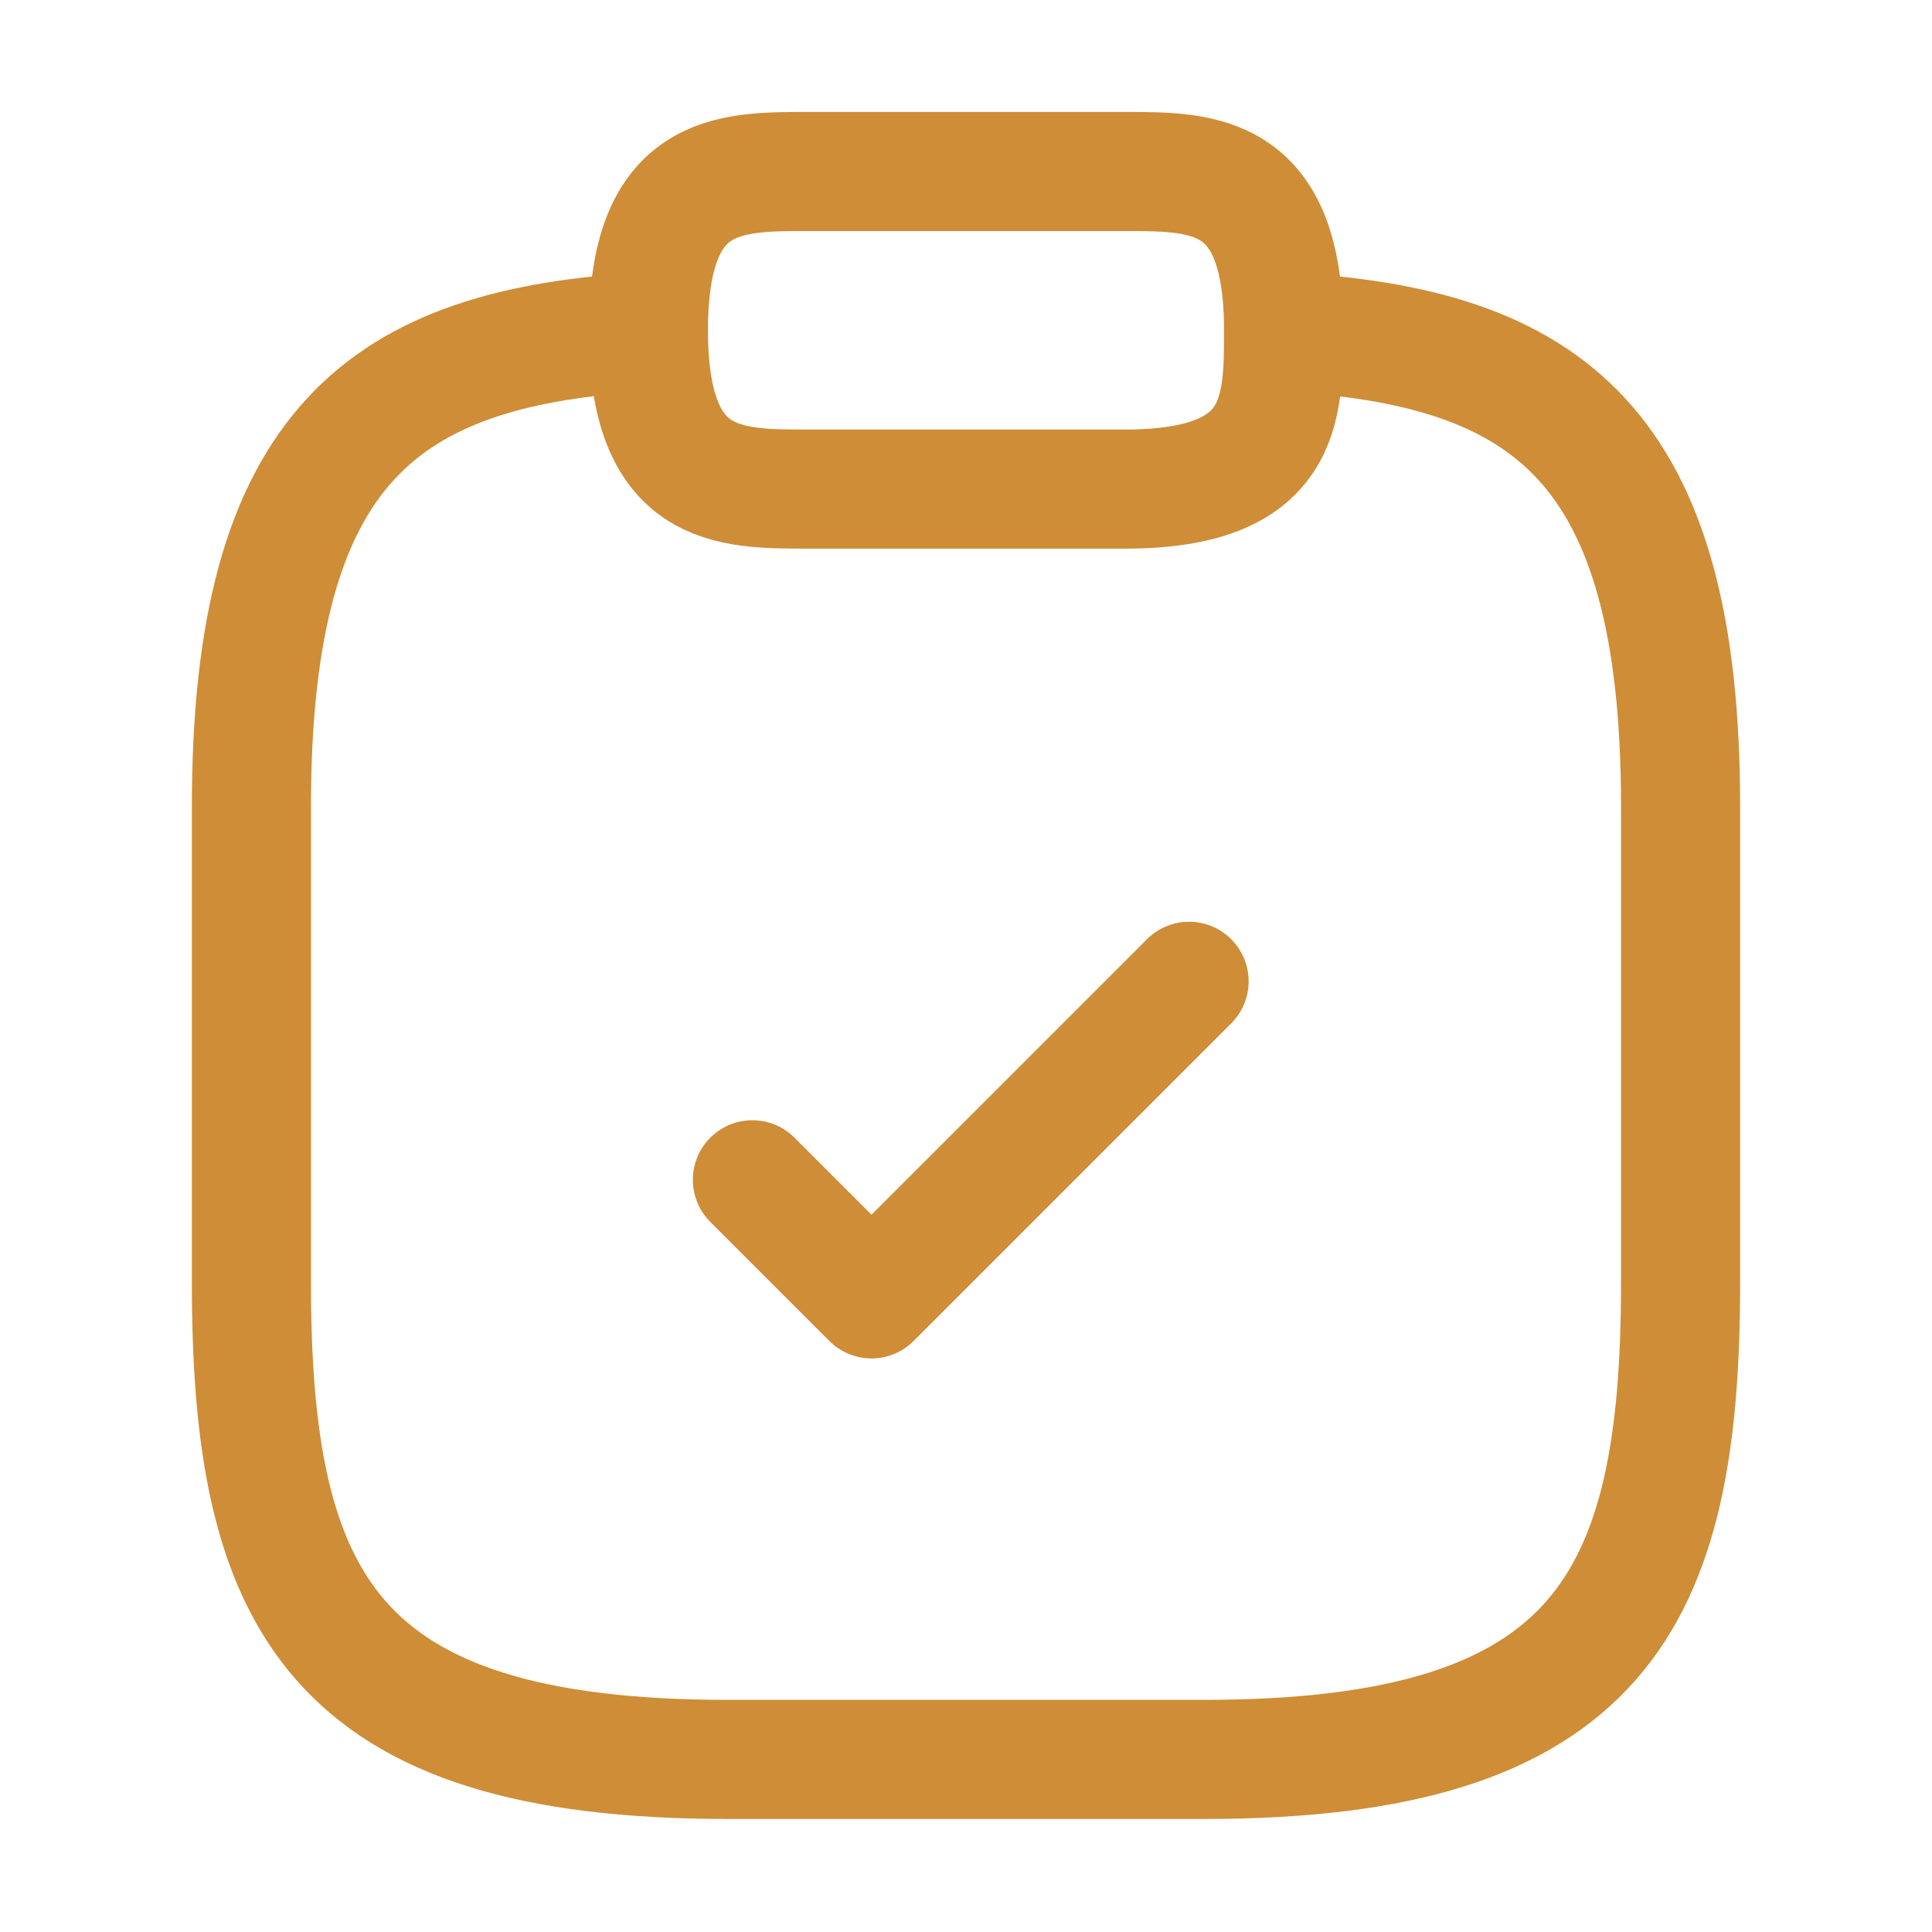
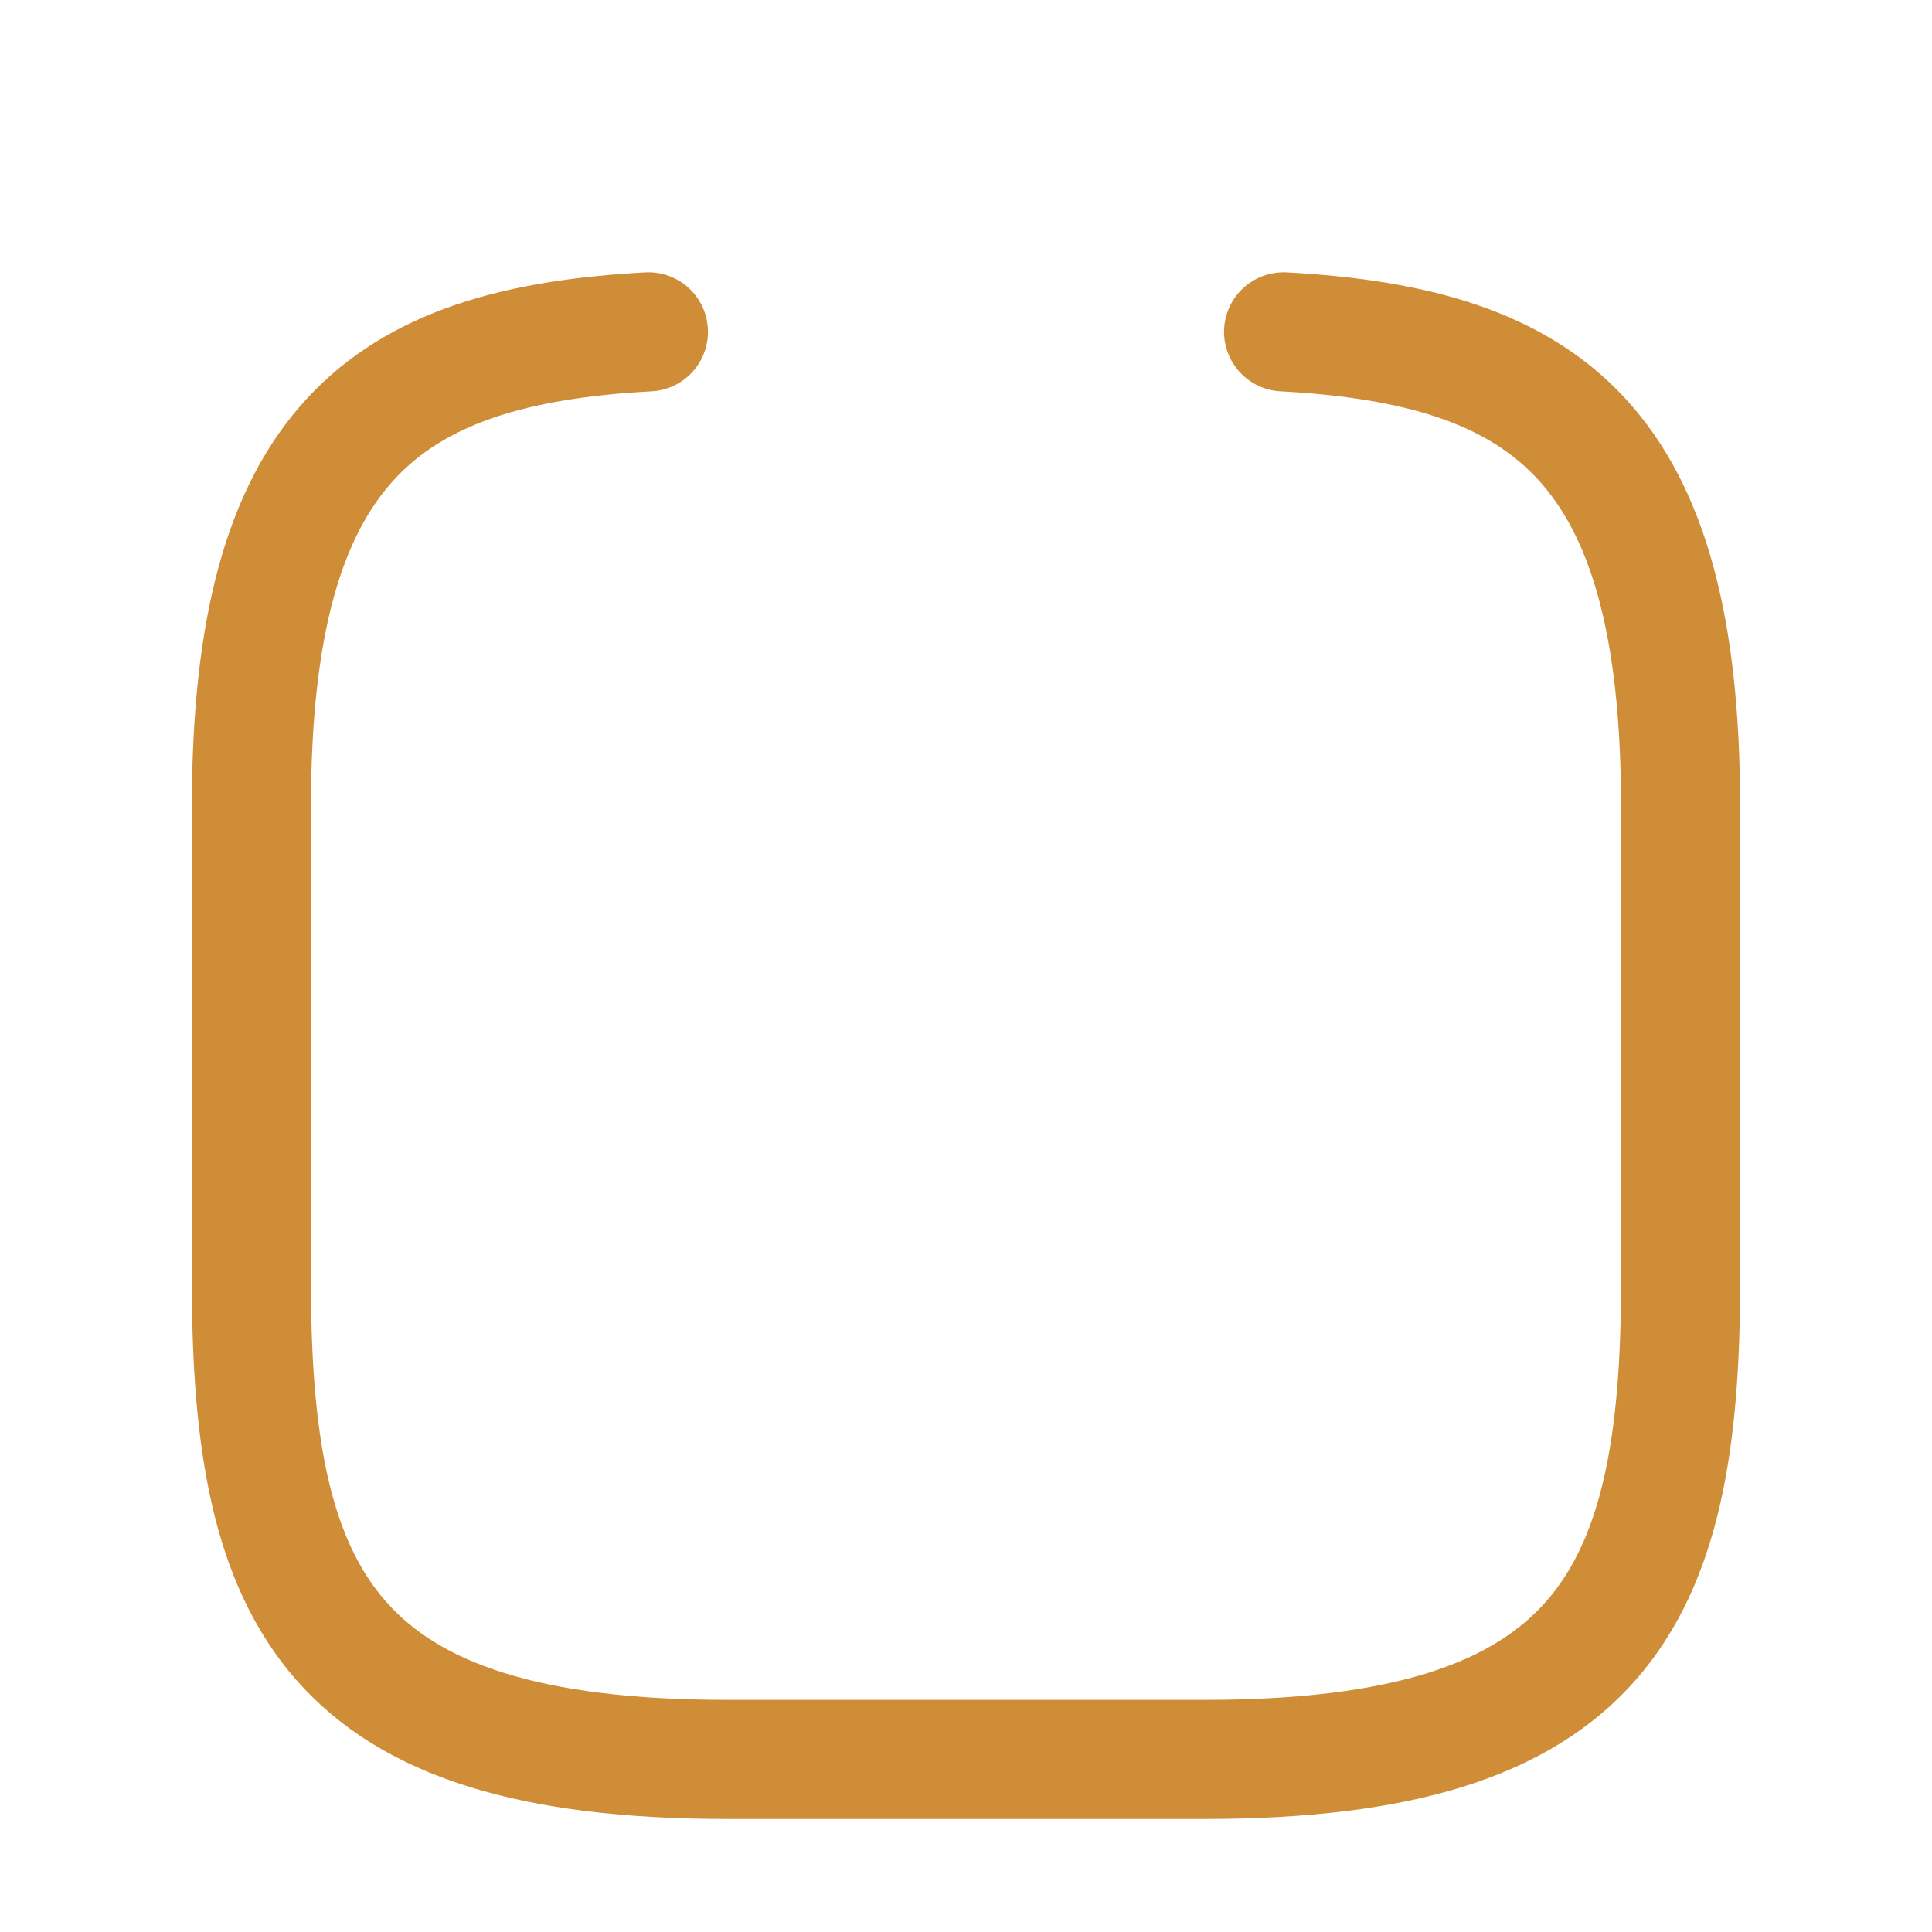
<svg xmlns="http://www.w3.org/2000/svg" width="73" height="73" viewBox="0 0 73 73" fill="none">
-   <path d="M28.429 44.578L32.929 49.078L44.929 37.078" stroke="#CE8D36" stroke-width="4.5" stroke-linecap="round" stroke-linejoin="round" />
-   <path d="M30.5 18.48H42.5C48.5 18.48 48.5 15.48 48.5 12.48C48.5 6.48 45.5 6.48 42.5 6.48H30.5C27.5 6.48 24.5 6.48 24.5 12.48C24.5 18.48 27.5 18.48 30.5 18.48Z" stroke="#CE8D36" stroke-width="4.5" stroke-miterlimit="10" stroke-linecap="round" stroke-linejoin="round" />
  <path d="M48.5 12.539C58.49 13.079 63.5 16.769 63.5 30.479V48.479C63.5 60.479 60.5 66.479 45.5 66.479H27.5C12.5 66.479 9.5 60.479 9.5 48.479V30.479C9.5 16.799 14.51 13.079 24.5 12.539" stroke="#CE8D36" stroke-width="4.5" stroke-miterlimit="10" stroke-linecap="round" stroke-linejoin="round" />
</svg>